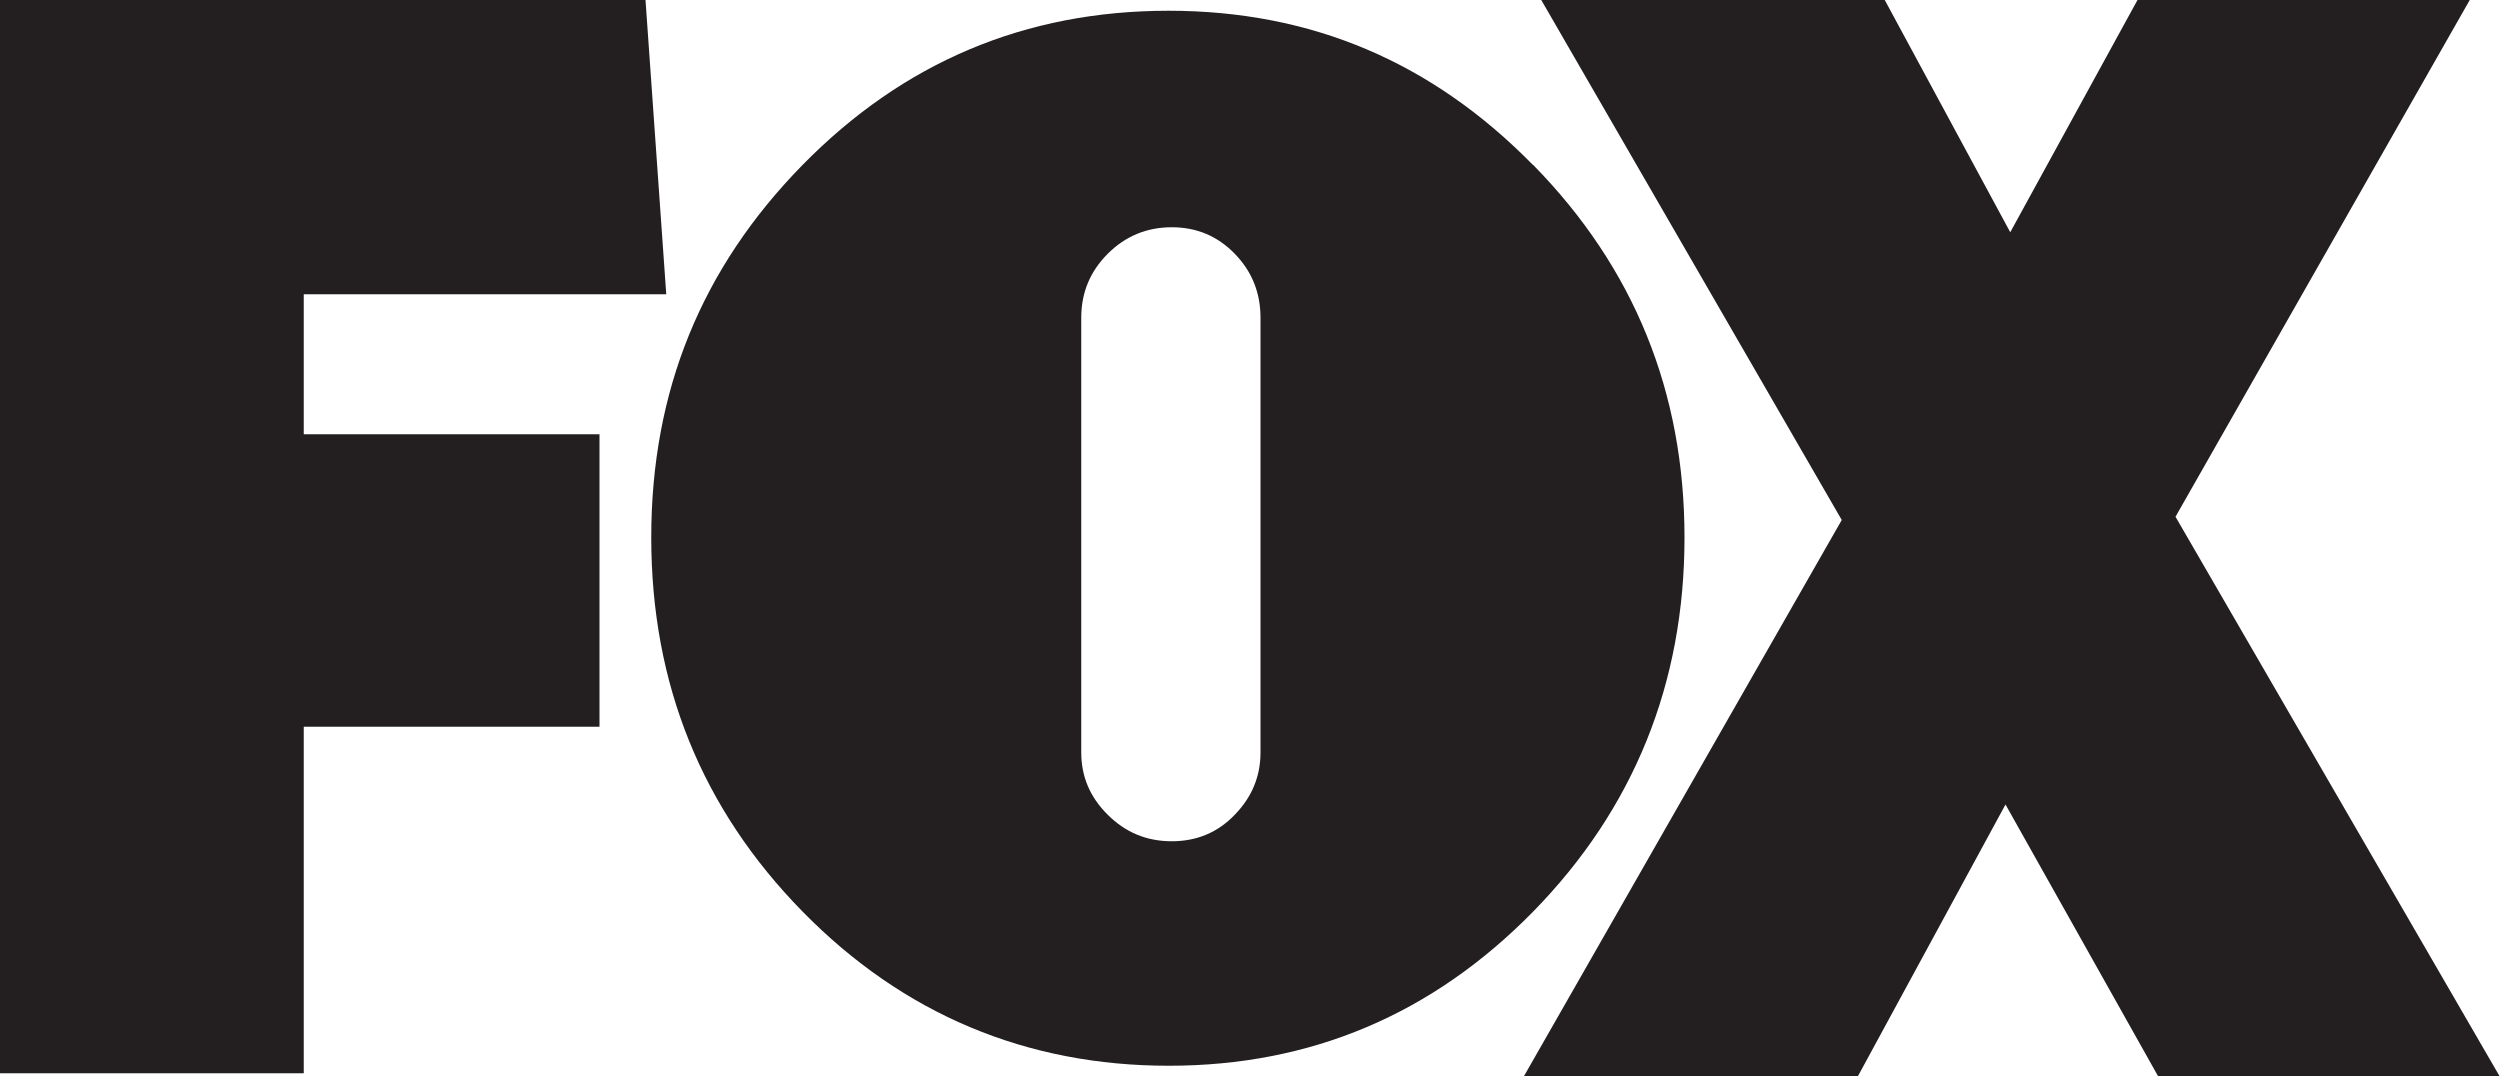
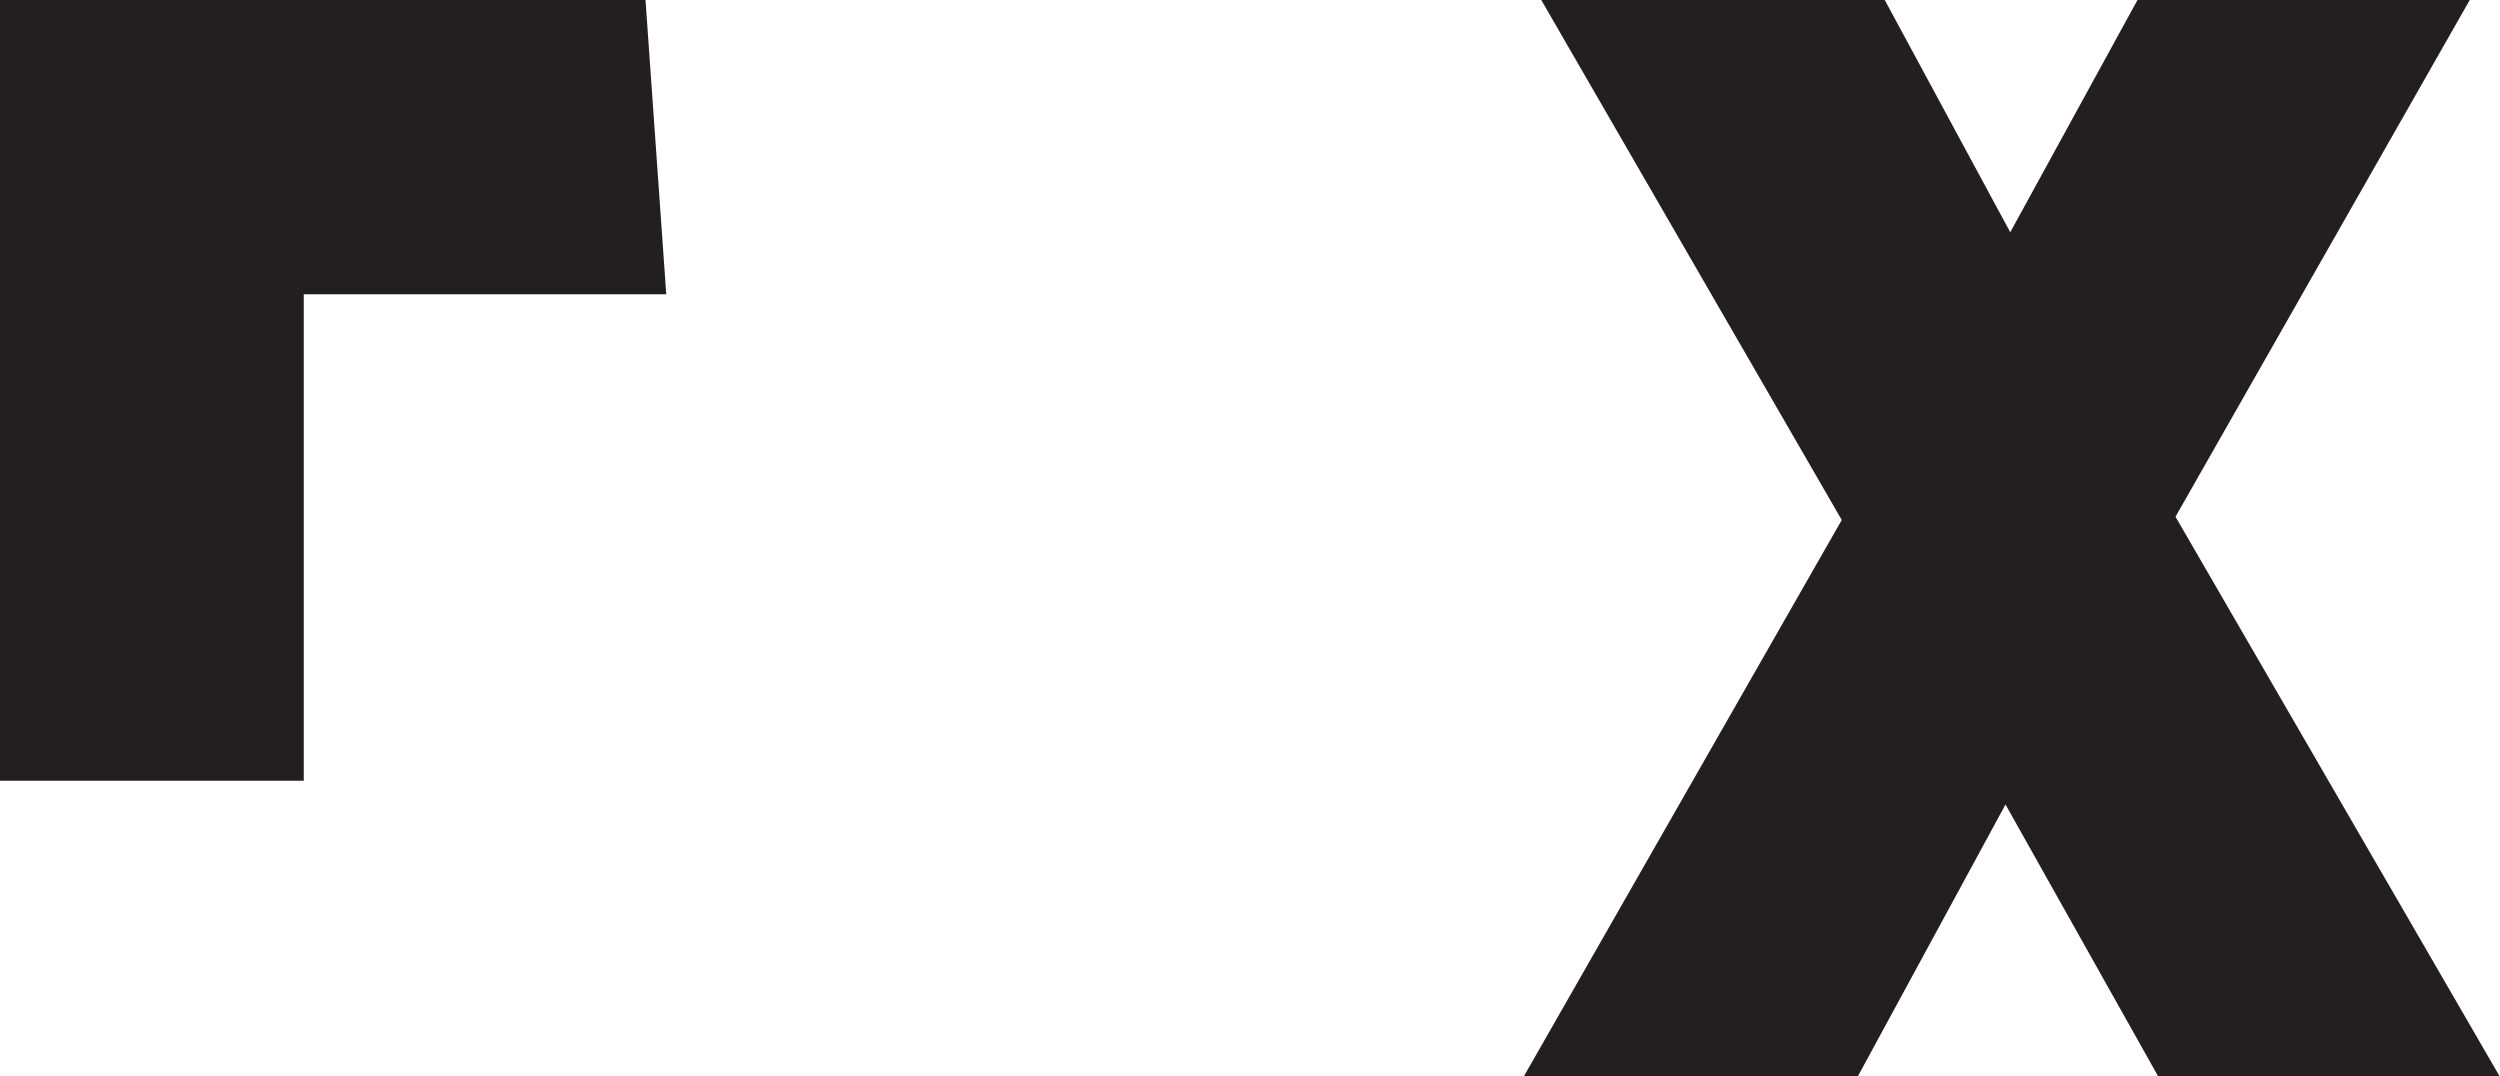
<svg xmlns="http://www.w3.org/2000/svg" xmlns:ns1="http://sodipodi.sourceforge.net/DTD/sodipodi-0.dtd" xmlns:ns2="http://www.inkscape.org/namespaces/inkscape" version="1.1" viewBox="0 0 1000 430.6">
  <defs>
    <style>
      .cls-1 {
        fill: #231f20;
      }
    </style>
  </defs>
  <g>
    <g id="Layer_1">
      <ns1:namedview id="namedview13" bordercolor="#666666" borderopacity="1" gridtolerance="10" guidetolerance="10" ns2:current-layer="Layer_1" ns2:cx="1659.2385" ns2:cy="219.70678" ns2:pageopacity="0" ns2:pageshadow="2" ns2:window-height="705" ns2:window-maximized="1" ns2:window-width="1366" ns2:window-x="-8" ns2:window-y="-8" ns2:zoom="0.35355339" objecttolerance="10" pagecolor="#ffffff" showgrid="false" />
      <g id="g3">
        <g id="g5">
-           <path id="path7" class="cls-1" d="M121.5,117.7v56h118.3v117h-118.3v138.6H0S0,0,0,0h258.2l8.3,117.7H121.5Z" ns2:connector-curvature="0" ns1:nodetypes="ccccccccccc" />
-           <path id="path9" class="cls-1" d="M613.3,66c40.3,41.1,60.5,90.8,60.5,149s-20.2,108.4-60.5,149.6c-40.3,41.1-88.9,61.7-145.8,61.7s-106.2-20.6-146.5-61.7c-40.3-41.1-60.5-91-60.5-149.6s20.1-107.8,60.5-149C361.3,24.9,410.1,4.3,467.4,4.3s105.5,20.6,145.8,61.7h0ZM432.5,301c0,9.6,3.5,17.9,10.6,24.9,7.1,7.1,15.6,10.6,25.6,10.6s18.4-3.5,25.2-10.6c6.9-7.1,10.3-15.4,10.3-24.9V127.1c0-10-3.4-18.5-10.3-25.6-6.9-7.1-15.3-10.6-25.2-10.6s-18.5,3.5-25.6,10.6c-7.1,7.1-10.6,15.6-10.6,25.6v173.9h0Z" ns2:connector-curvature="0" />
+           <path id="path7" class="cls-1" d="M121.5,117.7v56h118.3h-118.3v138.6H0S0,0,0,0h258.2l8.3,117.7H121.5Z" ns2:connector-curvature="0" ns1:nodetypes="ccccccccccc" />
          <path id="path11" class="cls-1" d="M863.3,430.6l-61.1-108.8-59.1,108.8h-133.6l127.2-222.6L616.5,0h137.4l50.2,92.9L855,0h132.9l-117.7,206.7,129.7,223.9h-136.7Z" ns2:connector-curvature="0" />
        </g>
      </g>
    </g>
  </g>
</svg>